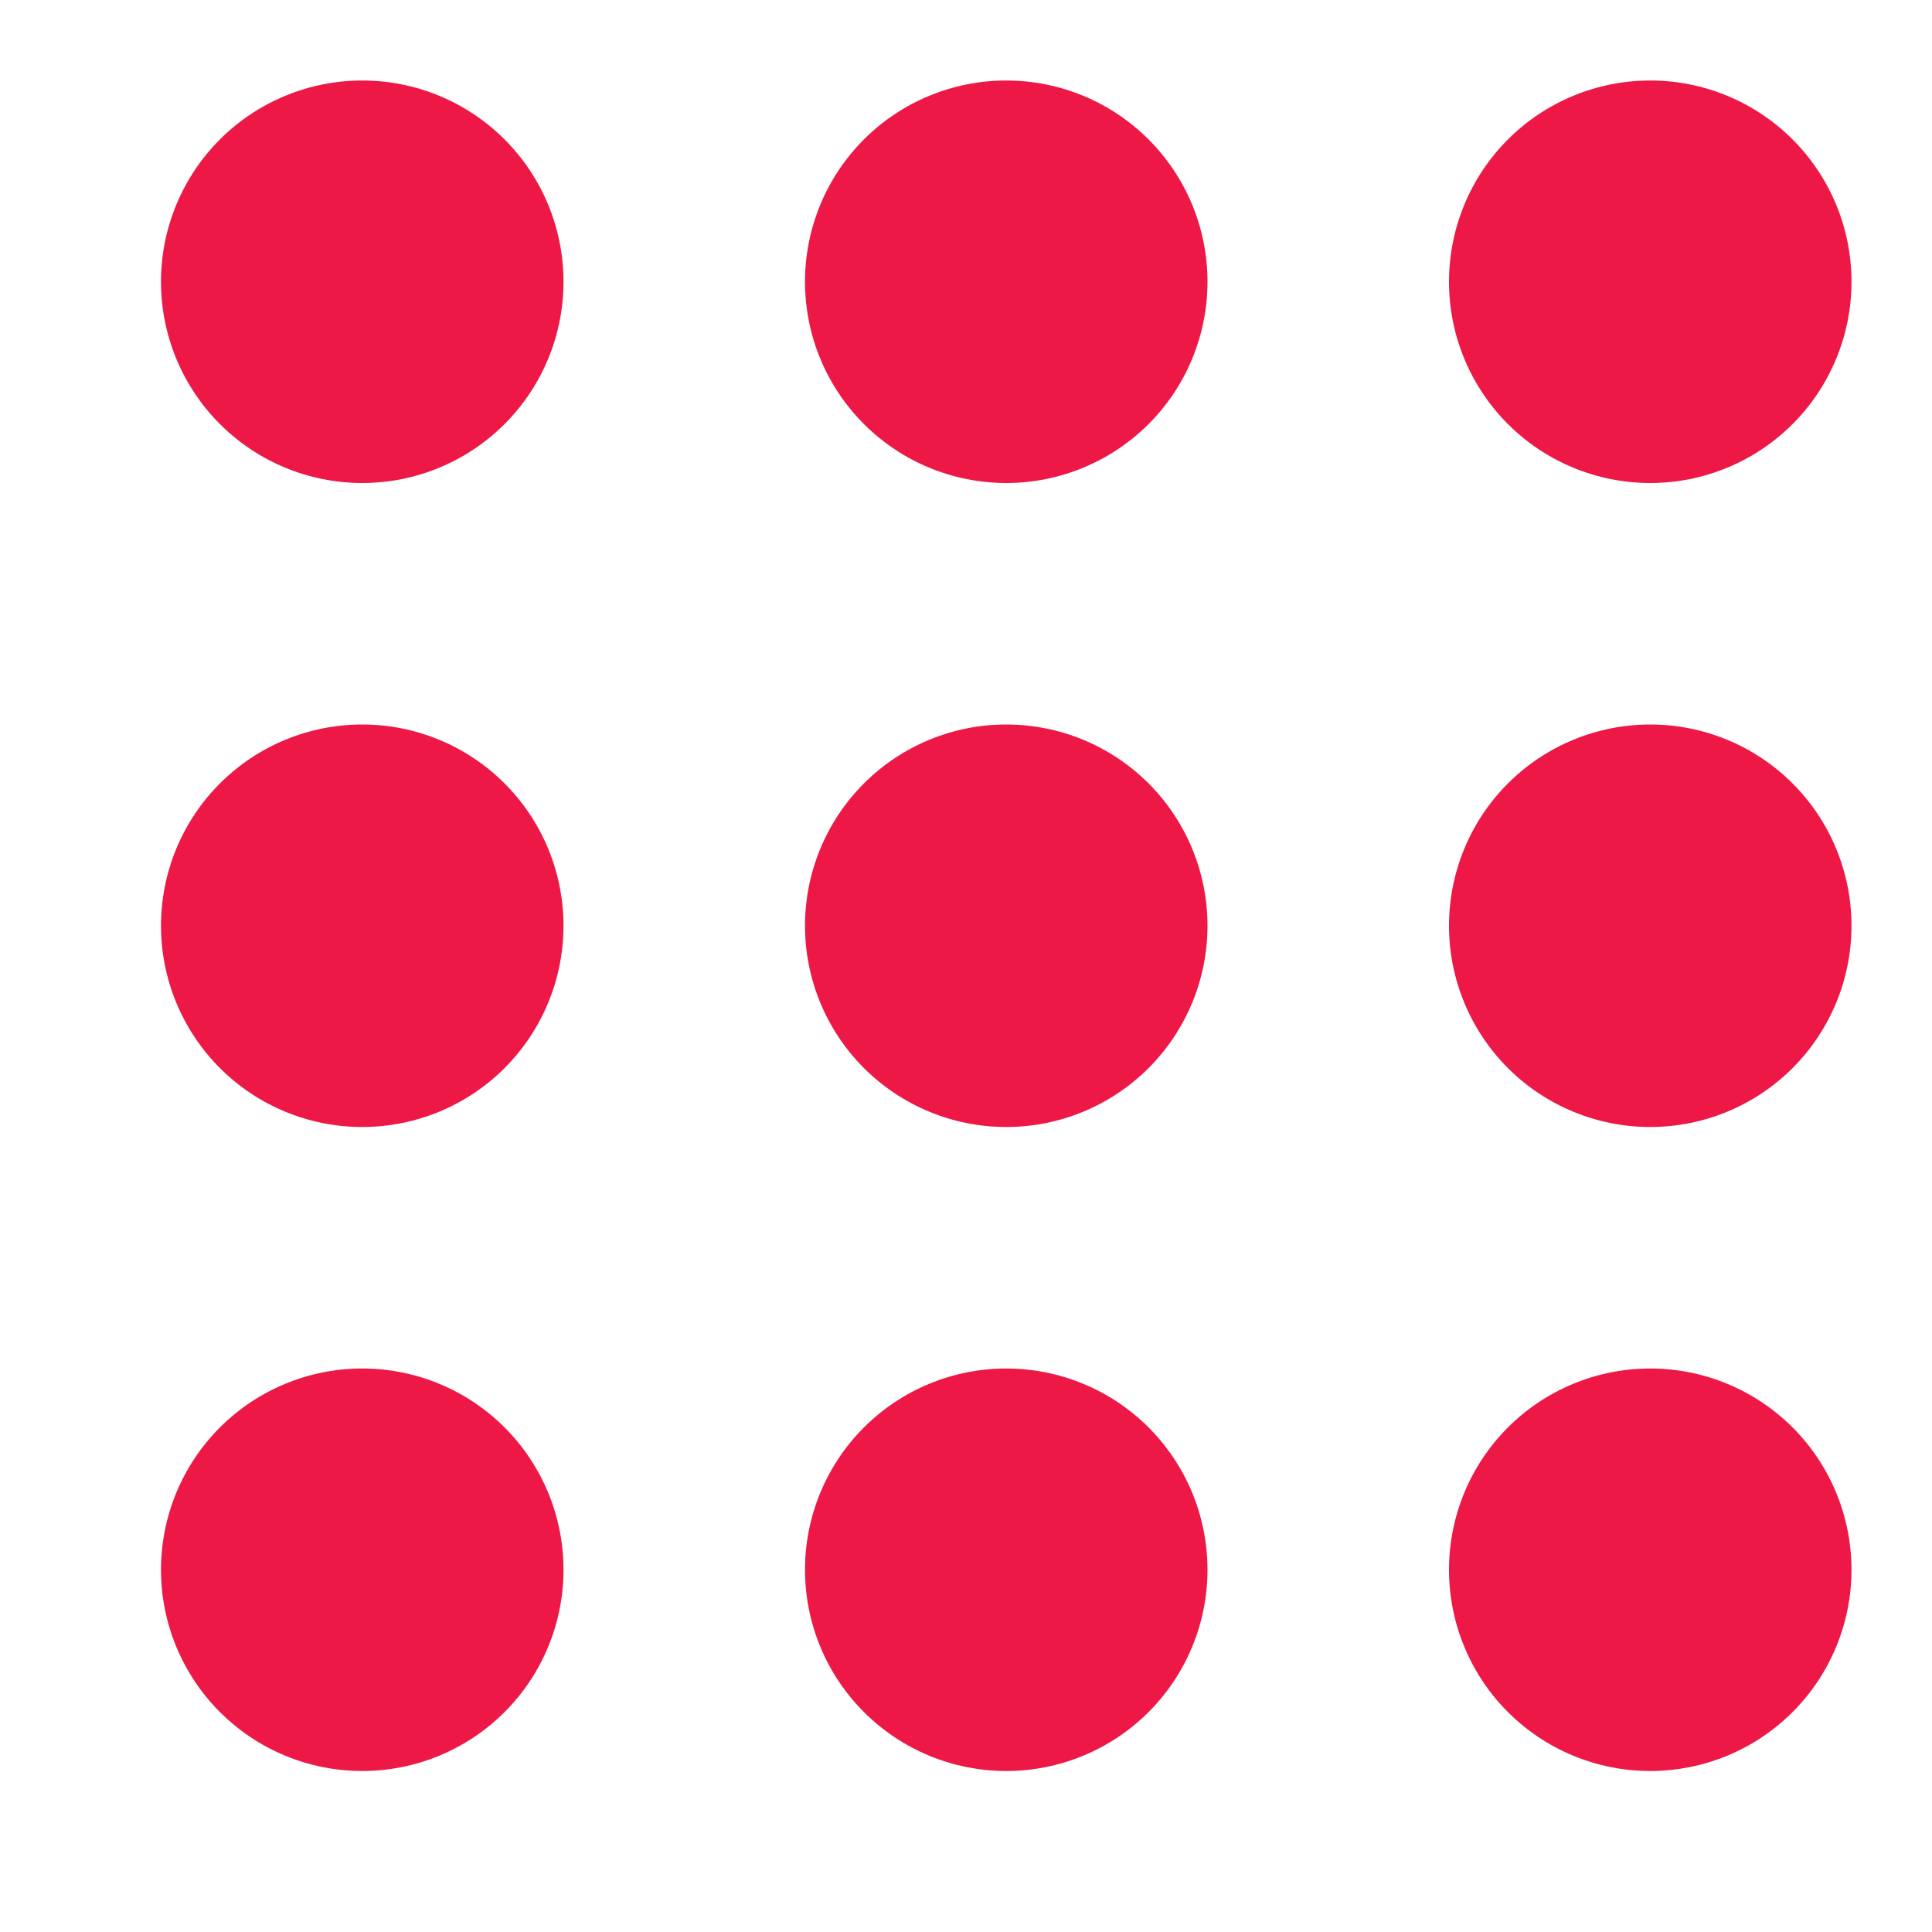
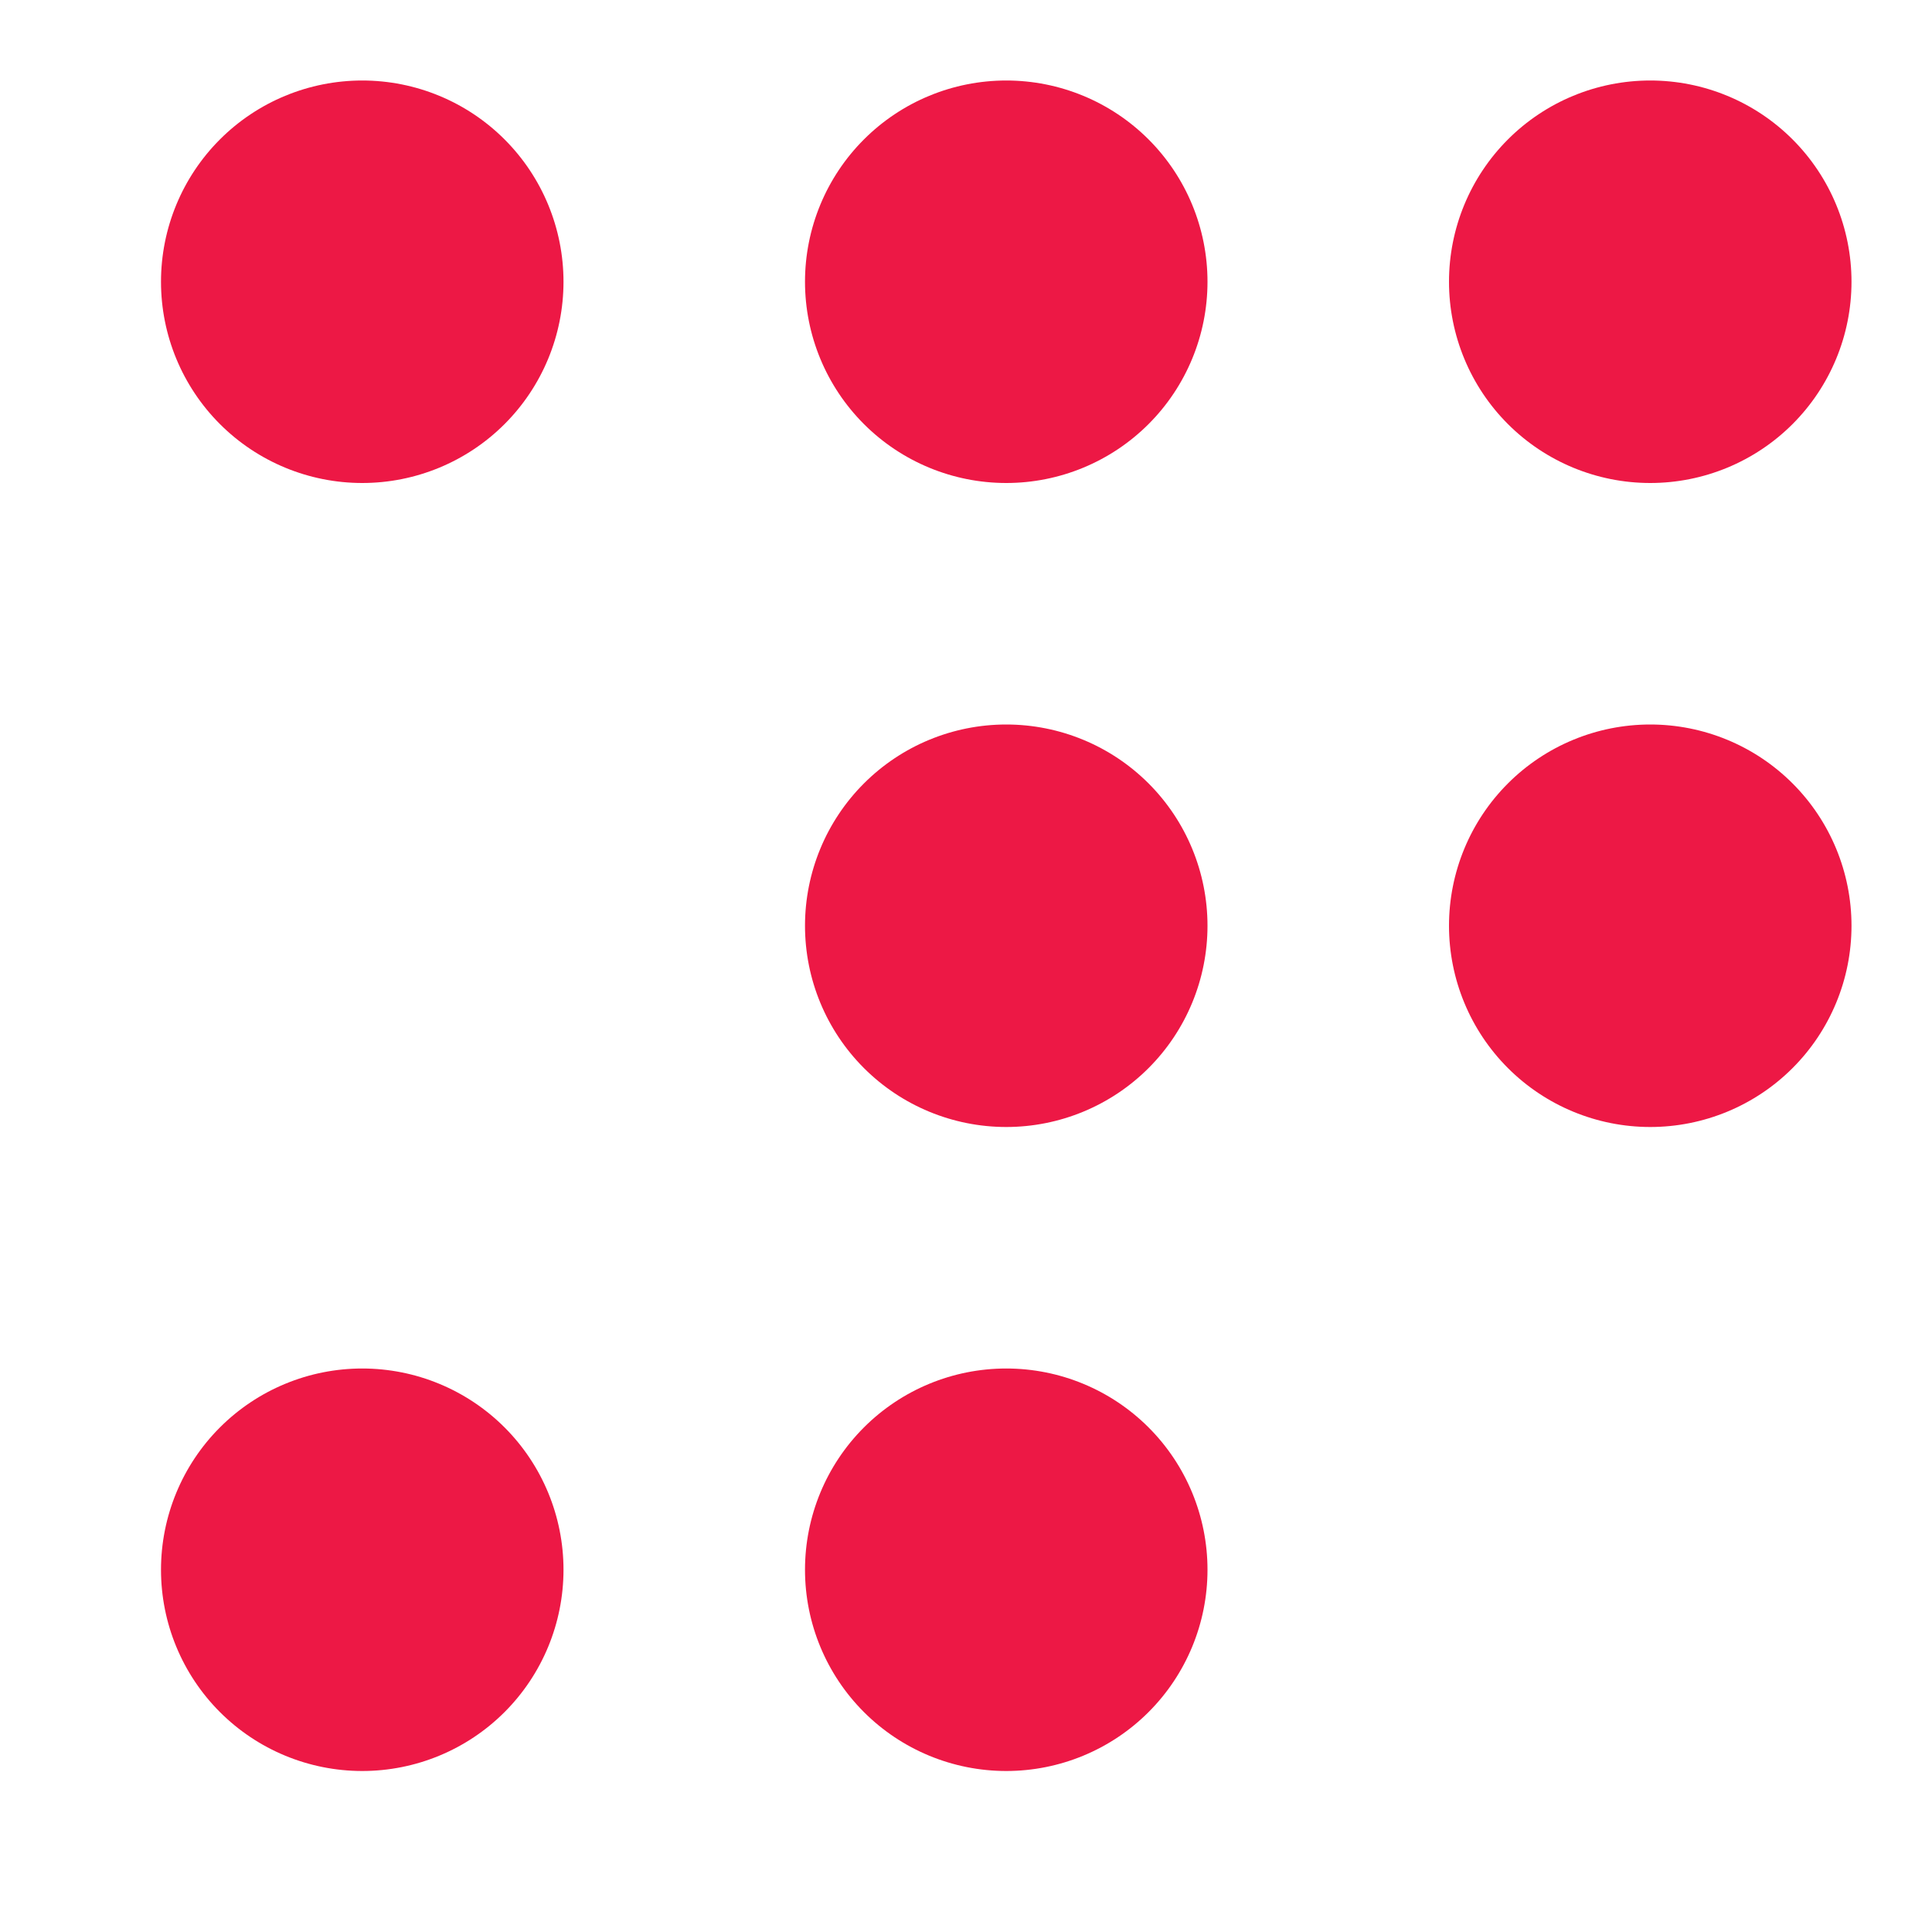
<svg xmlns="http://www.w3.org/2000/svg" width="24" height="24" viewBox="0 0 24 24" fill="none">
  <path d="M7 3.5C7 4.163 6.737 4.799 6.268 5.268C5.799 5.737 5.163 6 4.5 6C3.837 6 3.201 5.737 2.732 5.268C2.263 4.799 2 4.163 2 3.5C2 2.837 2.263 2.201 2.732 1.732C3.201 1.263 3.837 1 4.5 1C5.163 1 5.799 1.263 6.268 1.732C6.737 2.201 7 2.837 7 3.5Z" fill="#ED1845" />
-   <path d="M7 11.5C7 12.163 6.737 12.799 6.268 13.268C5.799 13.737 5.163 14 4.5 14C3.837 14 3.201 13.737 2.732 13.268C2.263 12.799 2 12.163 2 11.5C2 10.837 2.263 10.201 2.732 9.732C3.201 9.263 3.837 9 4.5 9C5.163 9 5.799 9.263 6.268 9.732C6.737 10.201 7 10.837 7 11.5Z" fill="#ED1845" />
  <path d="M4.5 22C5.163 22 5.799 21.737 6.268 21.268C6.737 20.799 7 20.163 7 19.5C7 18.837 6.737 18.201 6.268 17.732C5.799 17.263 5.163 17 4.5 17C3.837 17 3.201 17.263 2.732 17.732C2.263 18.201 2 18.837 2 19.5C2 20.163 2.263 20.799 2.732 21.268C3.201 21.737 3.837 22 4.5 22Z" fill="#ED1845" />
  <path d="M15 3.5C15 4.163 14.737 4.799 14.268 5.268C13.799 5.737 13.163 6 12.5 6C11.837 6 11.201 5.737 10.732 5.268C10.263 4.799 10 4.163 10 3.5C10 2.837 10.263 2.201 10.732 1.732C11.201 1.263 11.837 1 12.5 1C13.163 1 13.799 1.263 14.268 1.732C14.737 2.201 15 2.837 15 3.5Z" fill="#ED1845" />
  <path d="M12.5 14C13.163 14 13.799 13.737 14.268 13.268C14.737 12.799 15 12.163 15 11.5C15 10.837 14.737 10.201 14.268 9.732C13.799 9.263 13.163 9 12.5 9C11.837 9 11.201 9.263 10.732 9.732C10.263 10.201 10 10.837 10 11.5C10 12.163 10.263 12.799 10.732 13.268C11.201 13.737 11.837 14 12.5 14Z" fill="#ED1845" />
  <path d="M15 19.5C15 20.163 14.737 20.799 14.268 21.268C13.799 21.737 13.163 22 12.5 22C11.837 22 11.201 21.737 10.732 21.268C10.263 20.799 10 20.163 10 19.5C10 18.837 10.263 18.201 10.732 17.732C11.201 17.263 11.837 17 12.5 17C13.163 17 13.799 17.263 14.268 17.732C14.737 18.201 15 18.837 15 19.5Z" fill="#ED1845" />
  <path d="M20.5 6C21.163 6 21.799 5.737 22.268 5.268C22.737 4.799 23 4.163 23 3.5C23 2.837 22.737 2.201 22.268 1.732C21.799 1.263 21.163 1 20.5 1C19.837 1 19.201 1.263 18.732 1.732C18.263 2.201 18 2.837 18 3.5C18 4.163 18.263 4.799 18.732 5.268C19.201 5.737 19.837 6 20.5 6Z" fill="#ED1845" />
  <path d="M23 11.5C23 12.163 22.737 12.799 22.268 13.268C21.799 13.737 21.163 14 20.5 14C19.837 14 19.201 13.737 18.732 13.268C18.263 12.799 18 12.163 18 11.5C18 10.837 18.263 10.201 18.732 9.732C19.201 9.263 19.837 9 20.5 9C21.163 9 21.799 9.263 22.268 9.732C22.737 10.201 23 10.837 23 11.5Z" fill="#ED1845" />
-   <path d="M20.5 22C21.163 22 21.799 21.737 22.268 21.268C22.737 20.799 23 20.163 23 19.5C23 18.837 22.737 18.201 22.268 17.732C21.799 17.263 21.163 17 20.5 17C19.837 17 19.201 17.263 18.732 17.732C18.263 18.201 18 18.837 18 19.5C18 20.163 18.263 20.799 18.732 21.268C19.201 21.737 19.837 22 20.5 22Z" fill="#ED1845" />
</svg>